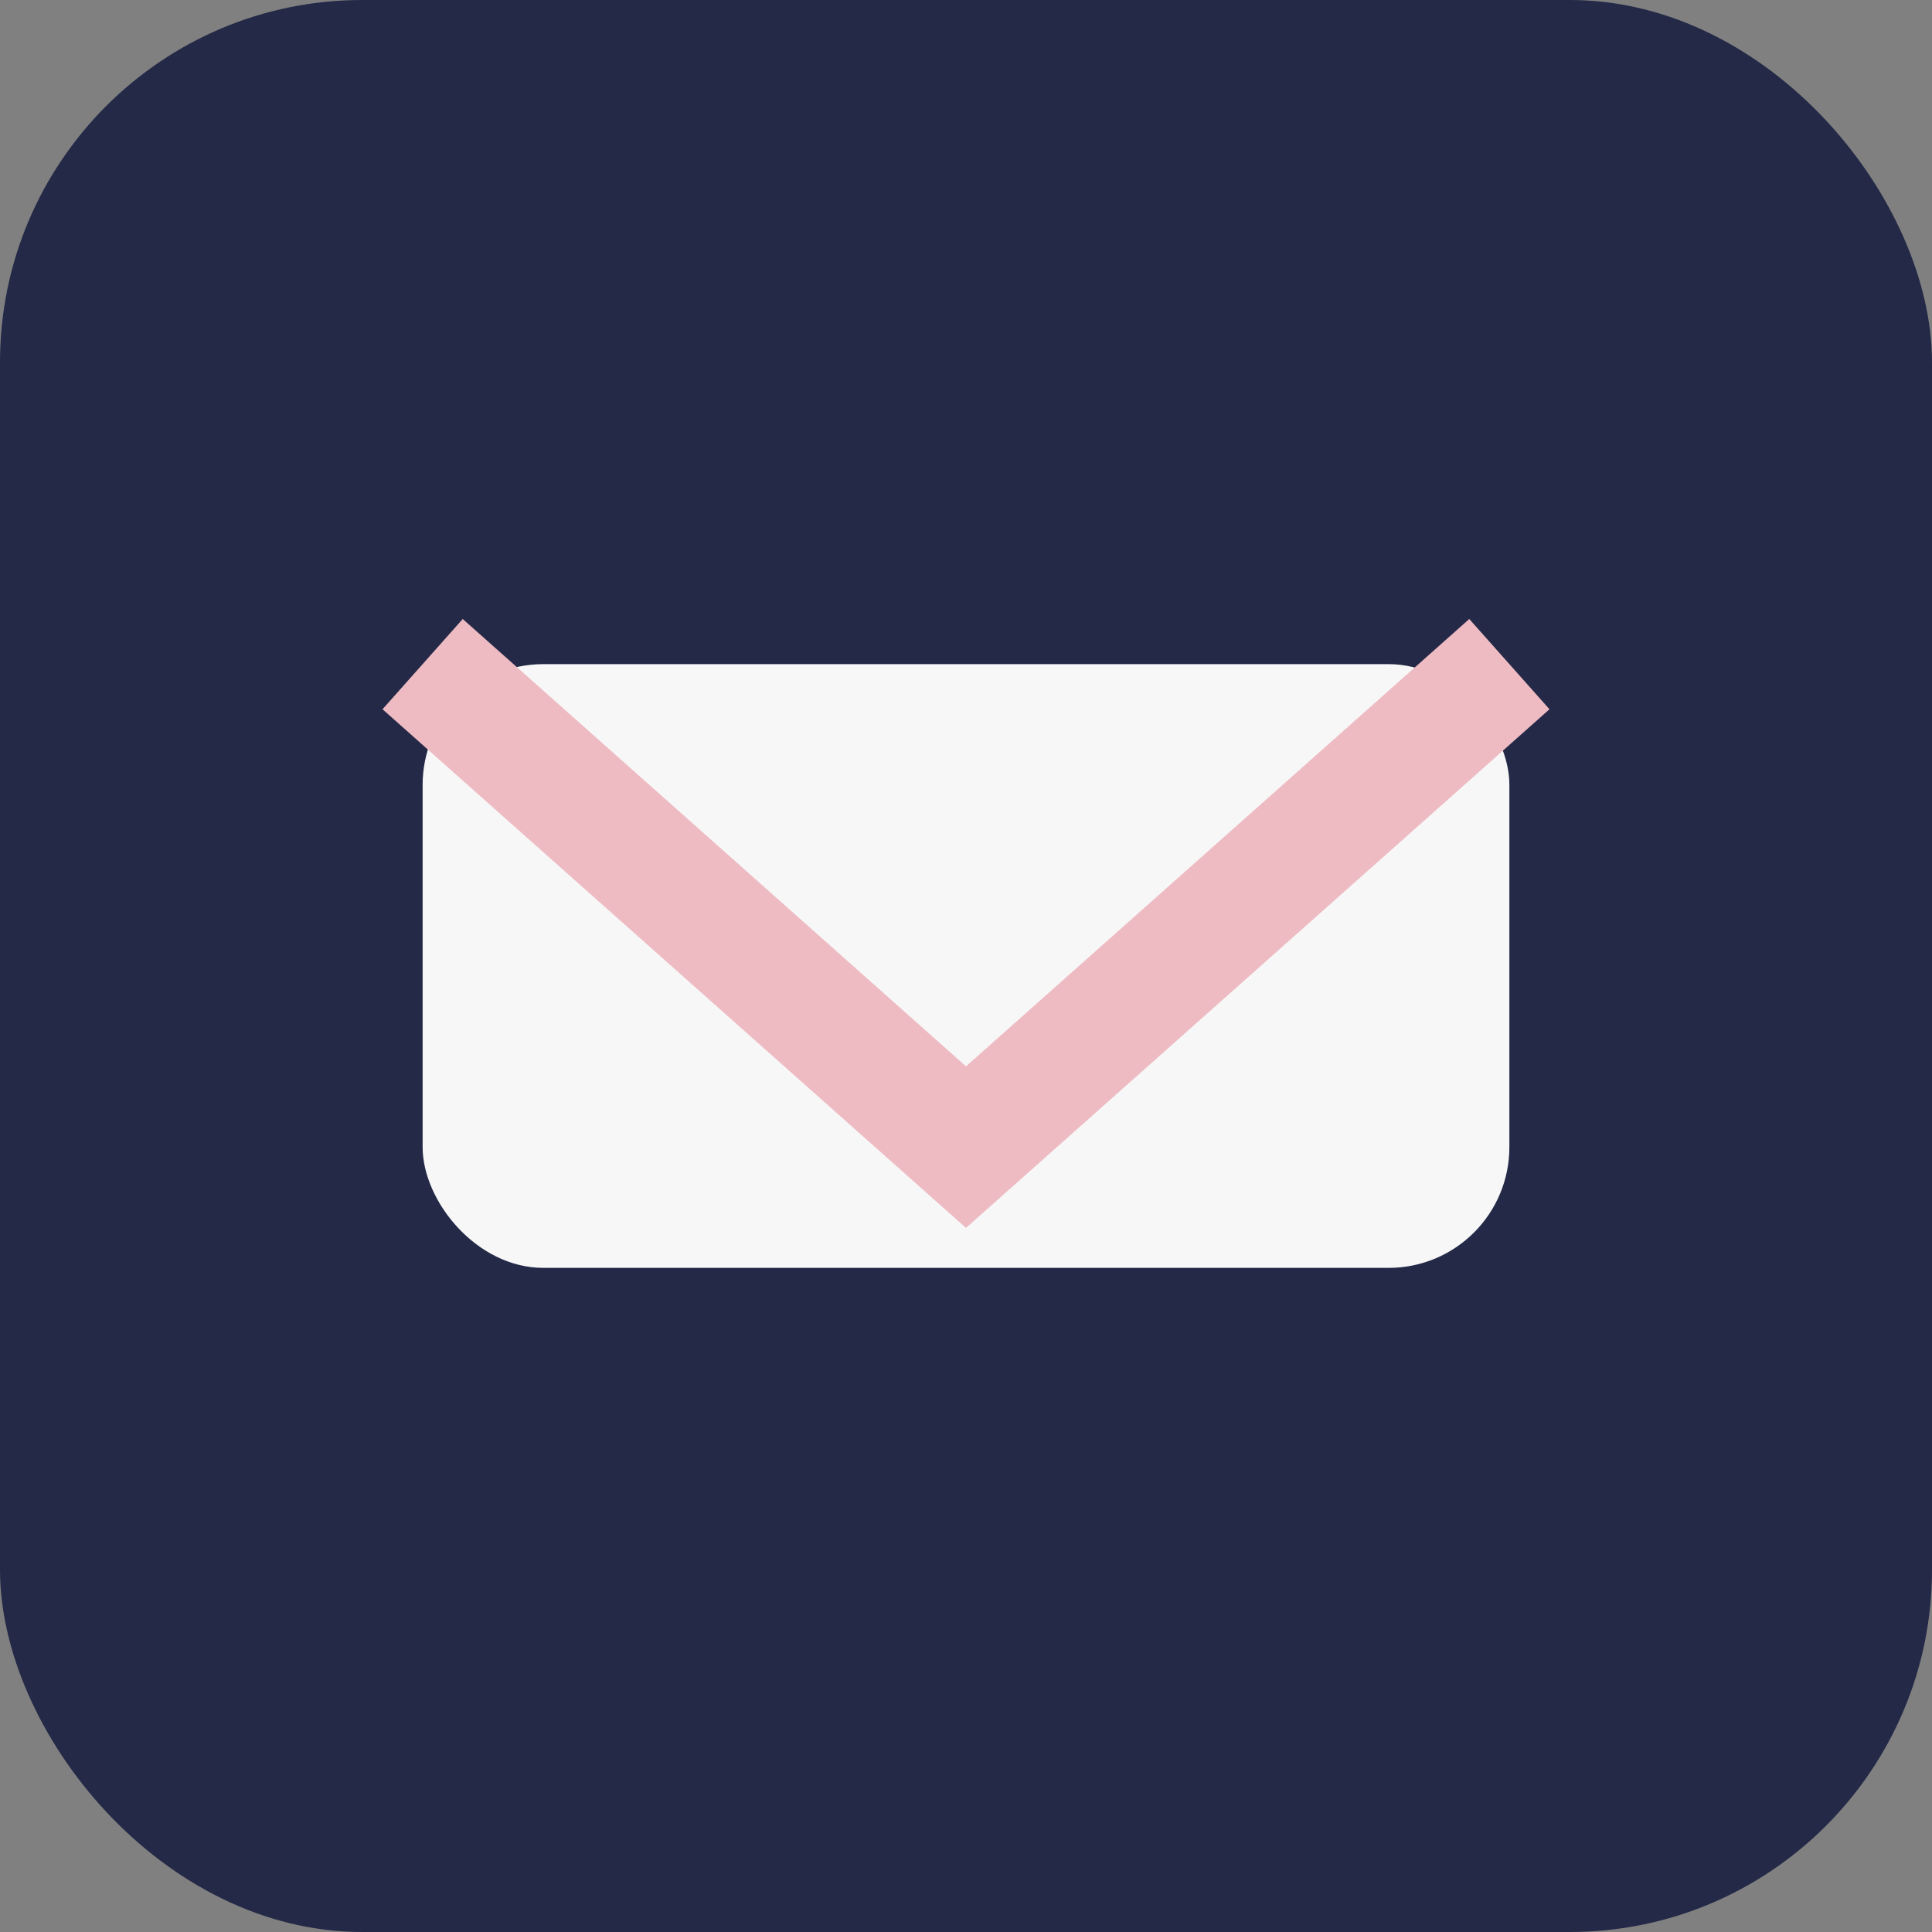
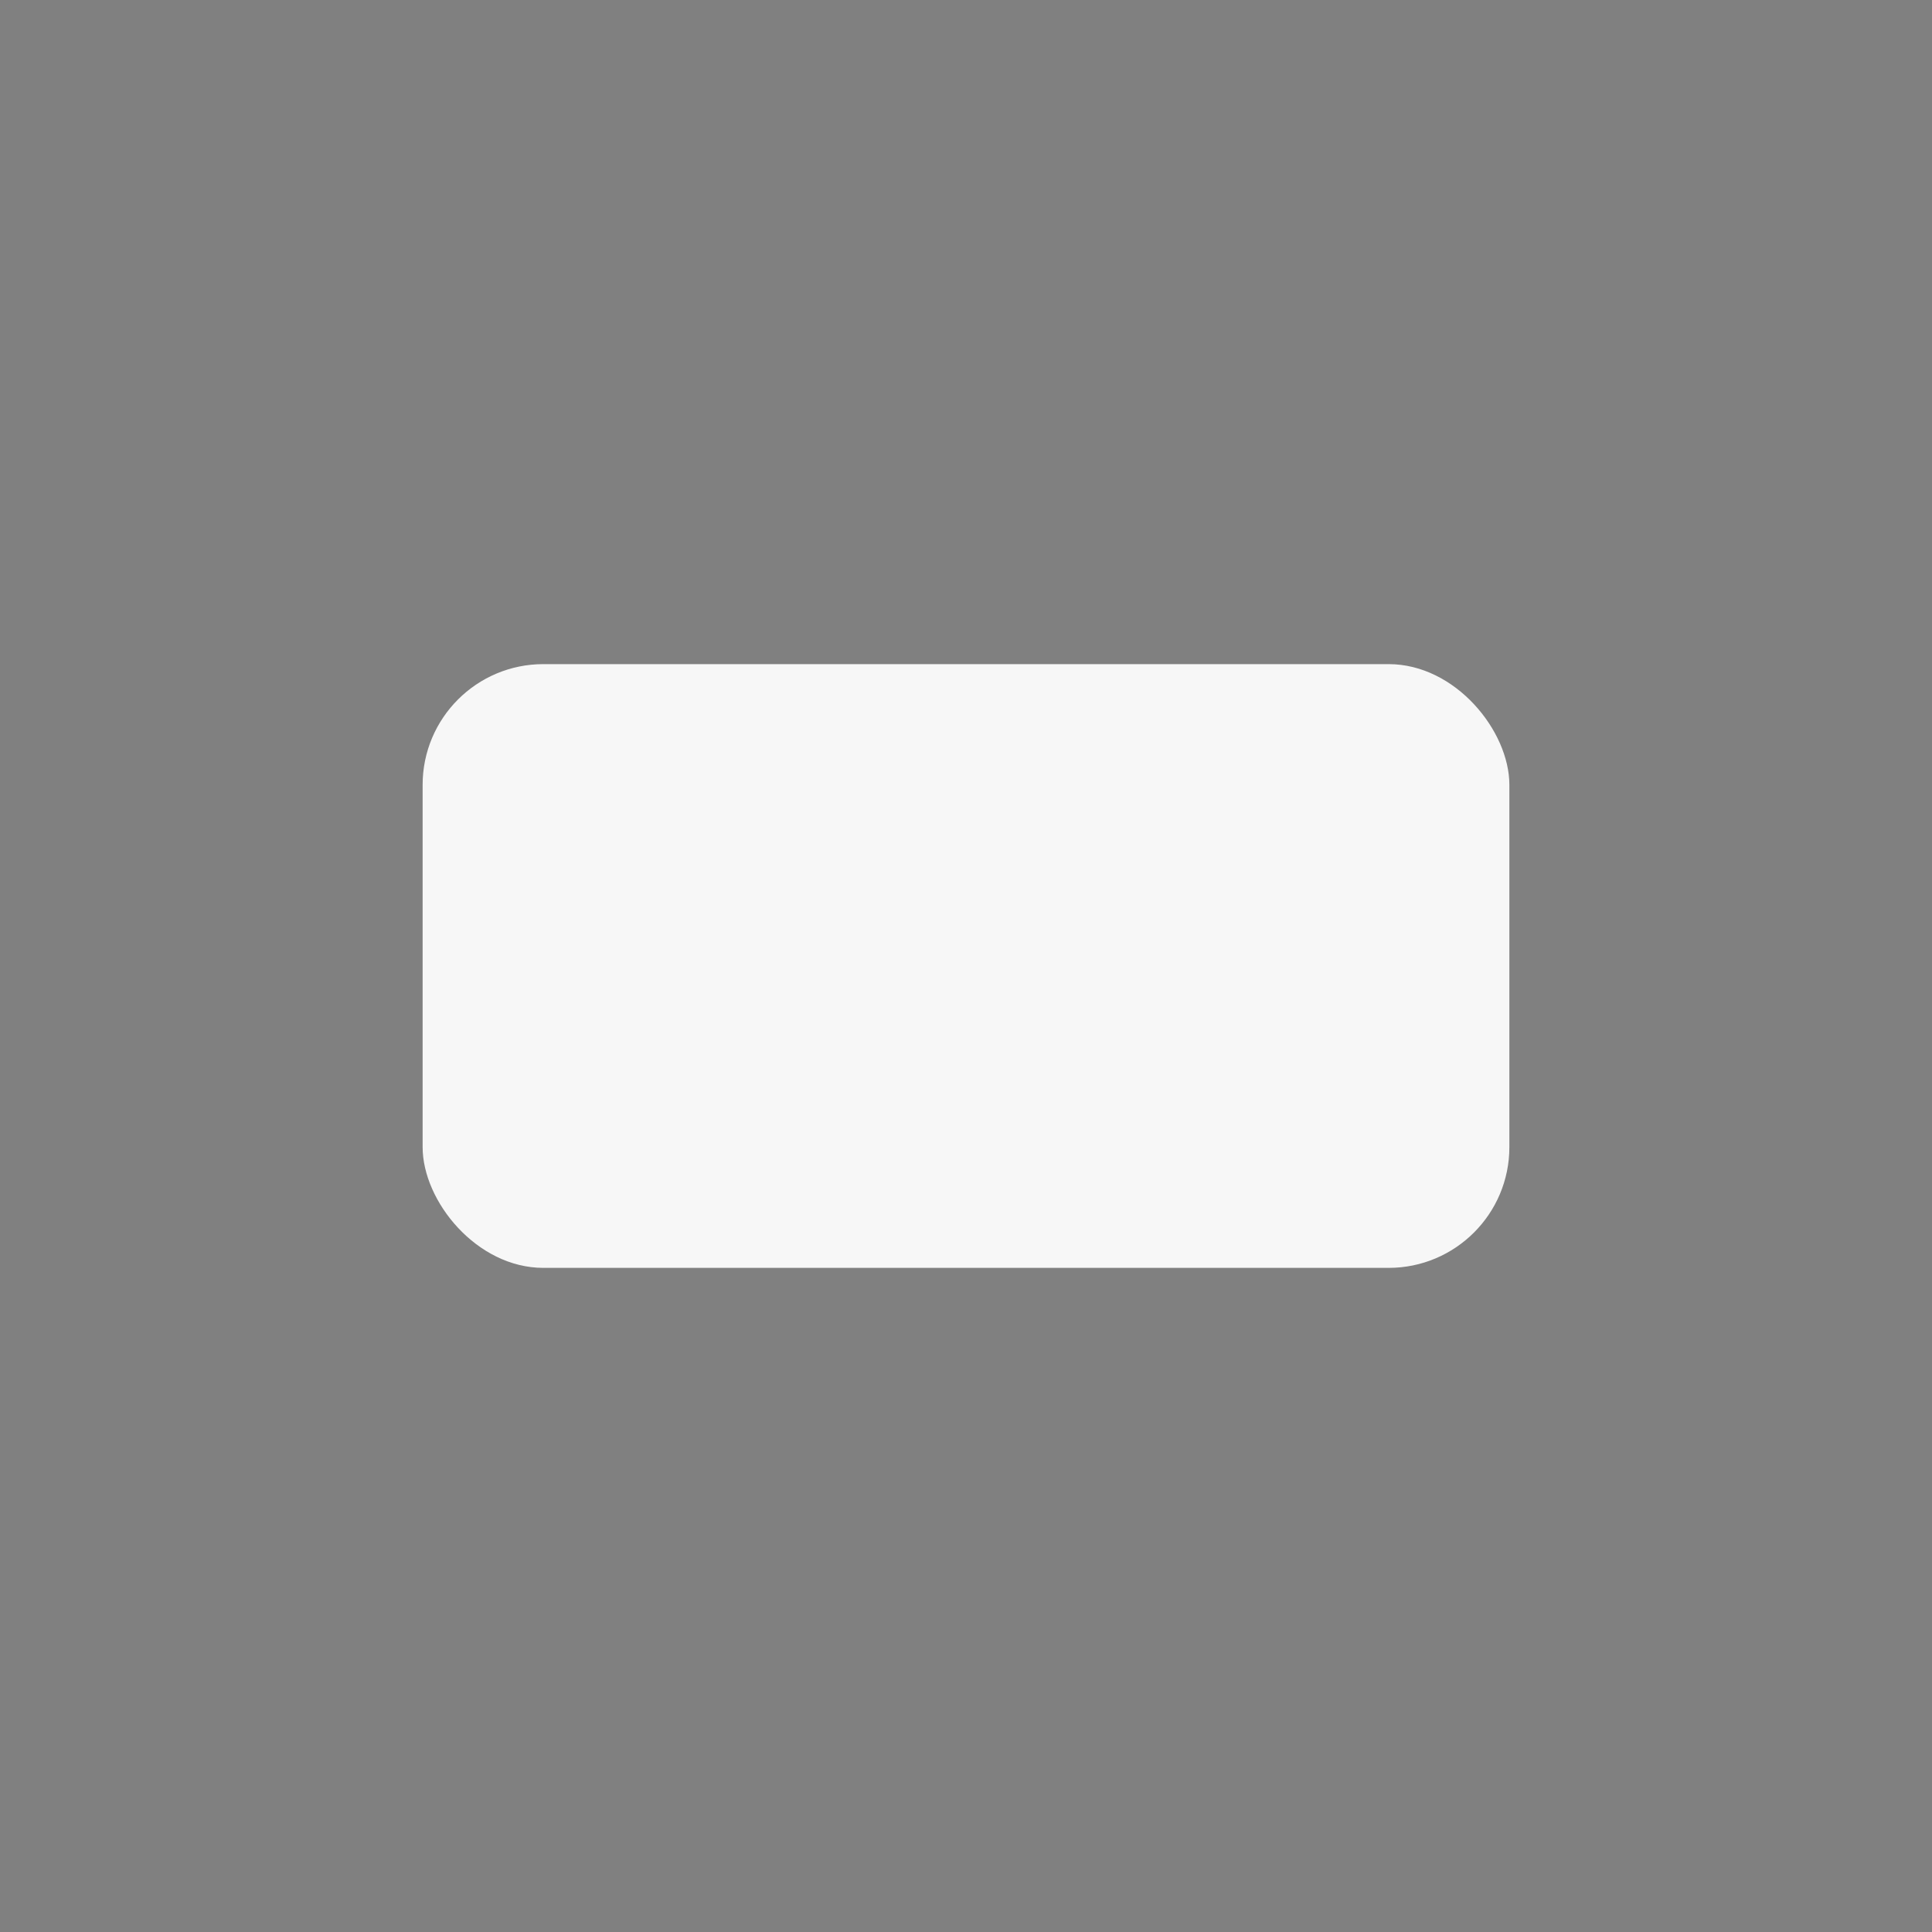
<svg xmlns="http://www.w3.org/2000/svg" width="32" height="32" viewBox="0 0 32 32">
  <rect x="0" y="0" width="32" height="32" fill="#808080" stroke="none" />
-   <rect width="32" height="32" rx="6" fill="#232946" />
  <rect x="7" y="11" width="18" height="10" rx="2" fill="#f7f7f7" />
-   <path d="M7 11l9 8 9-8" fill="none" stroke="#eebbc3" stroke-width="2" />
</svg>